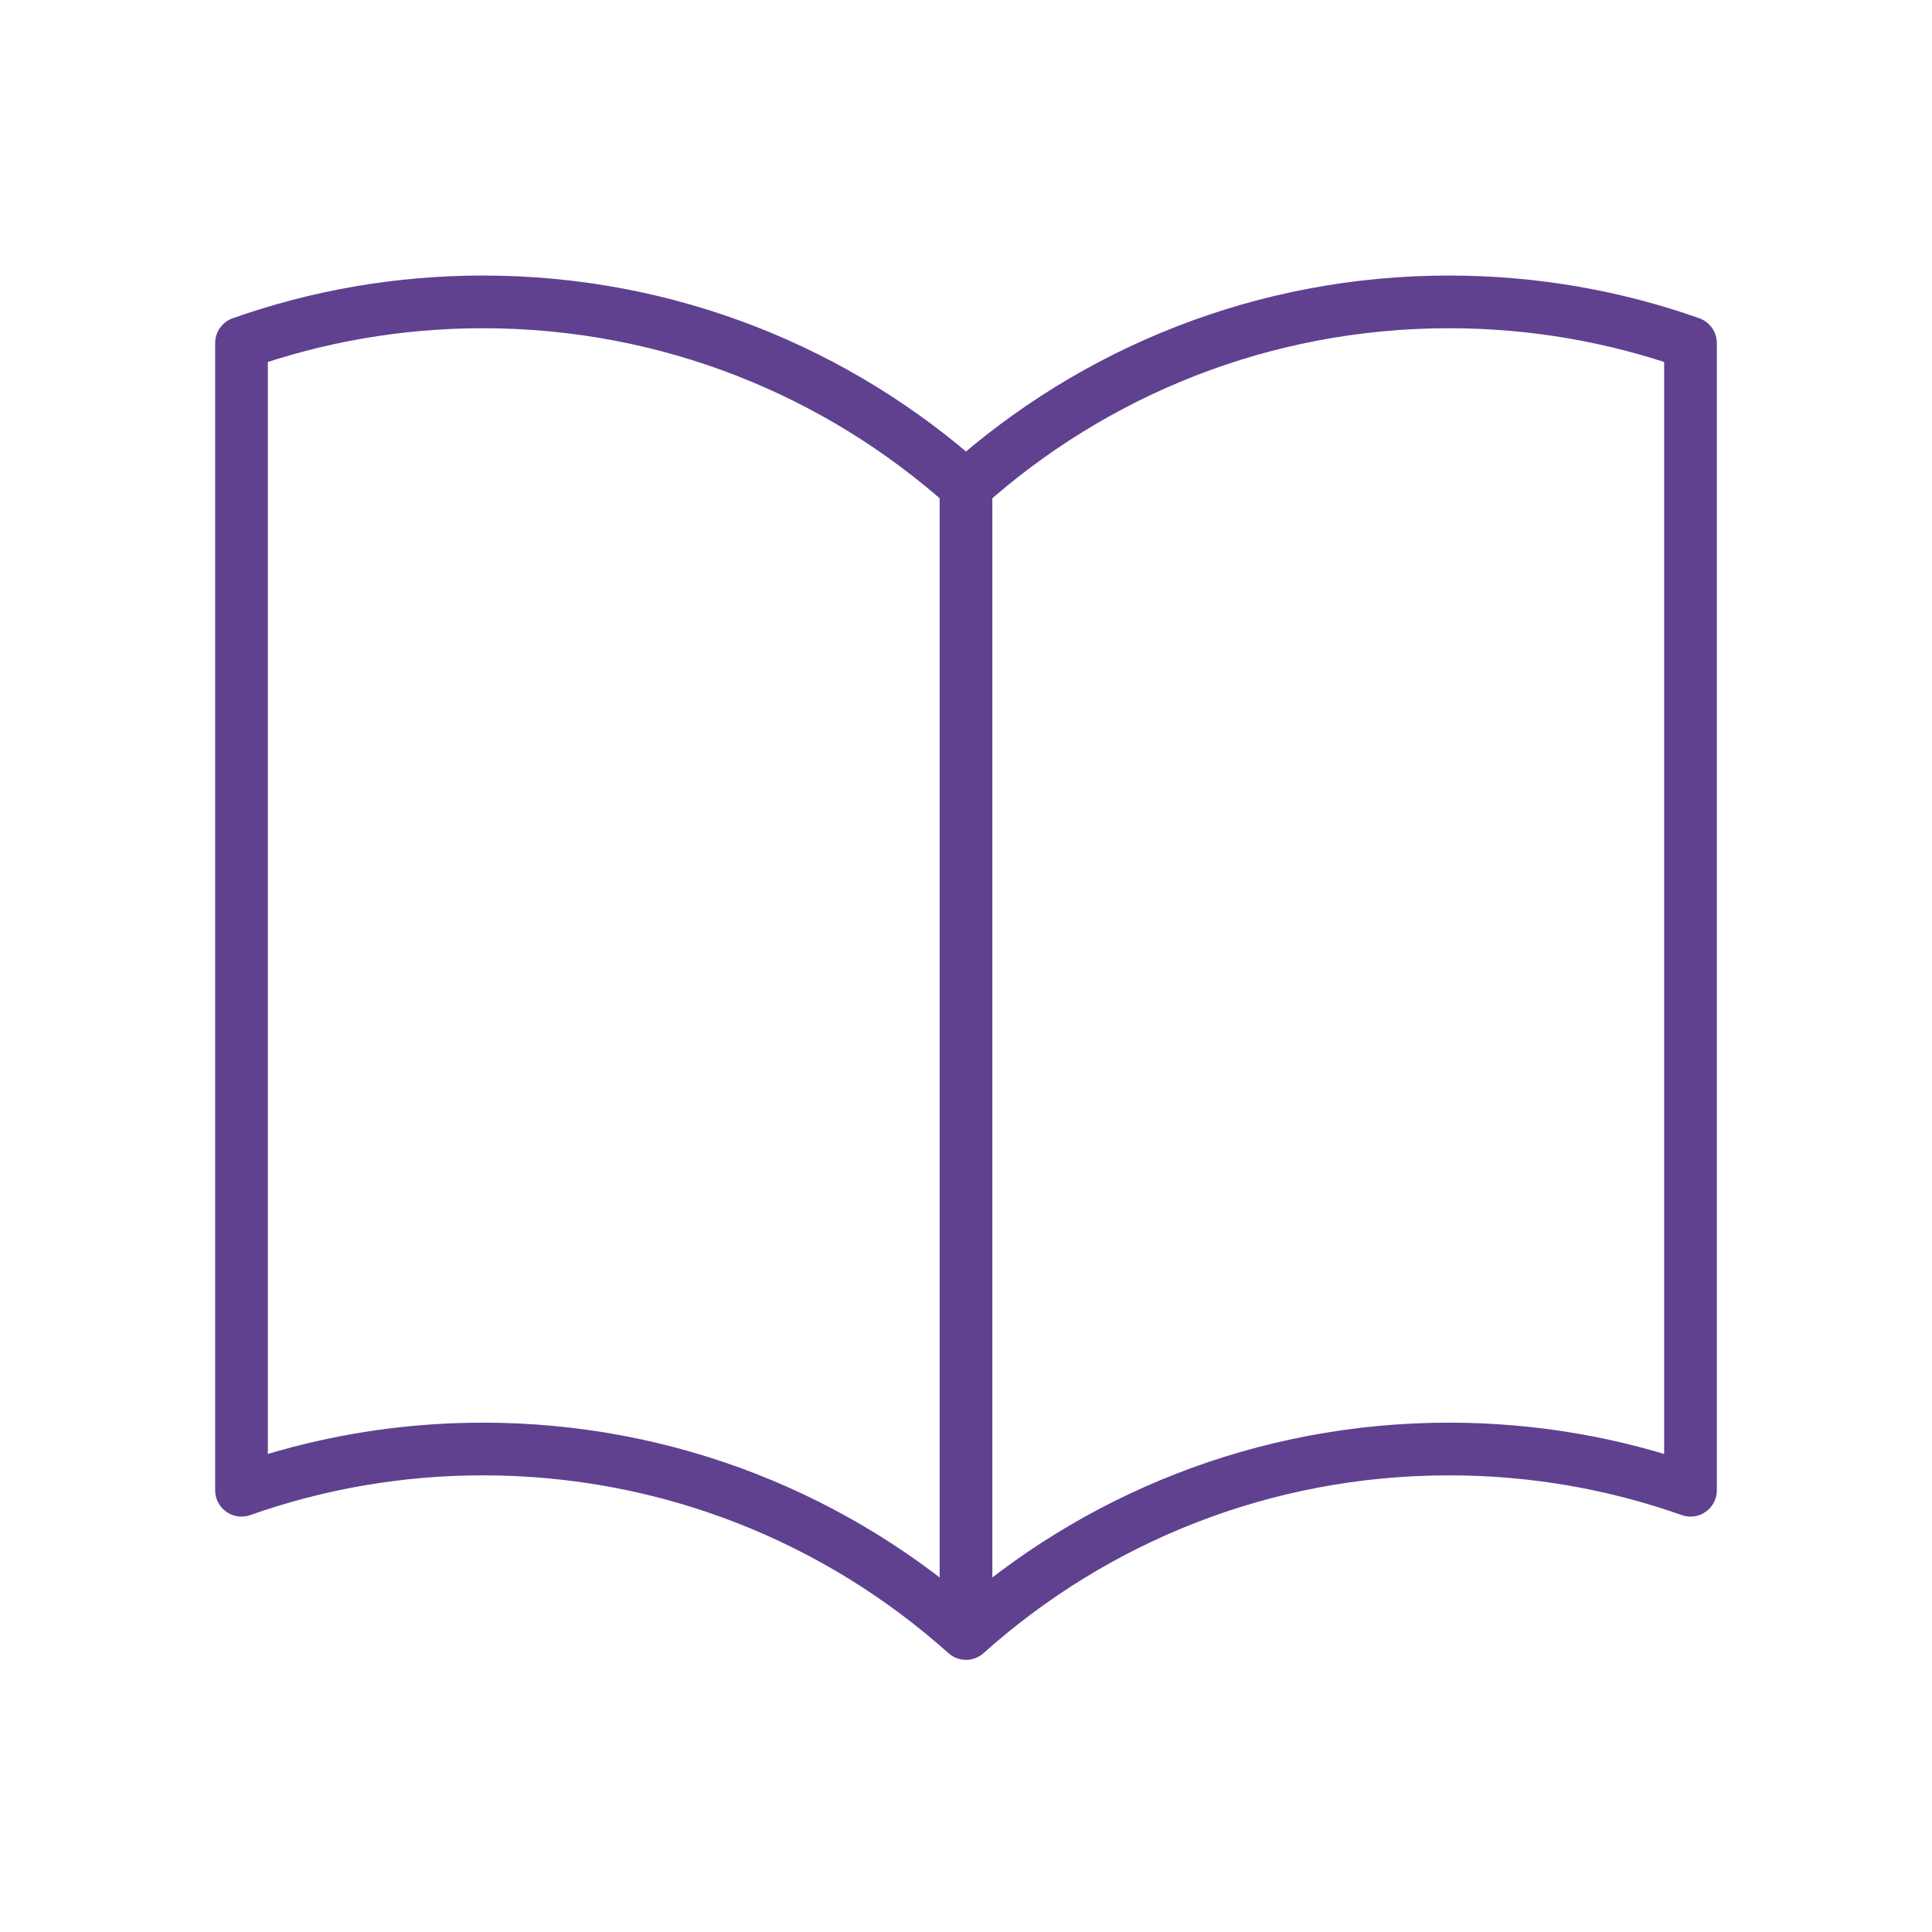
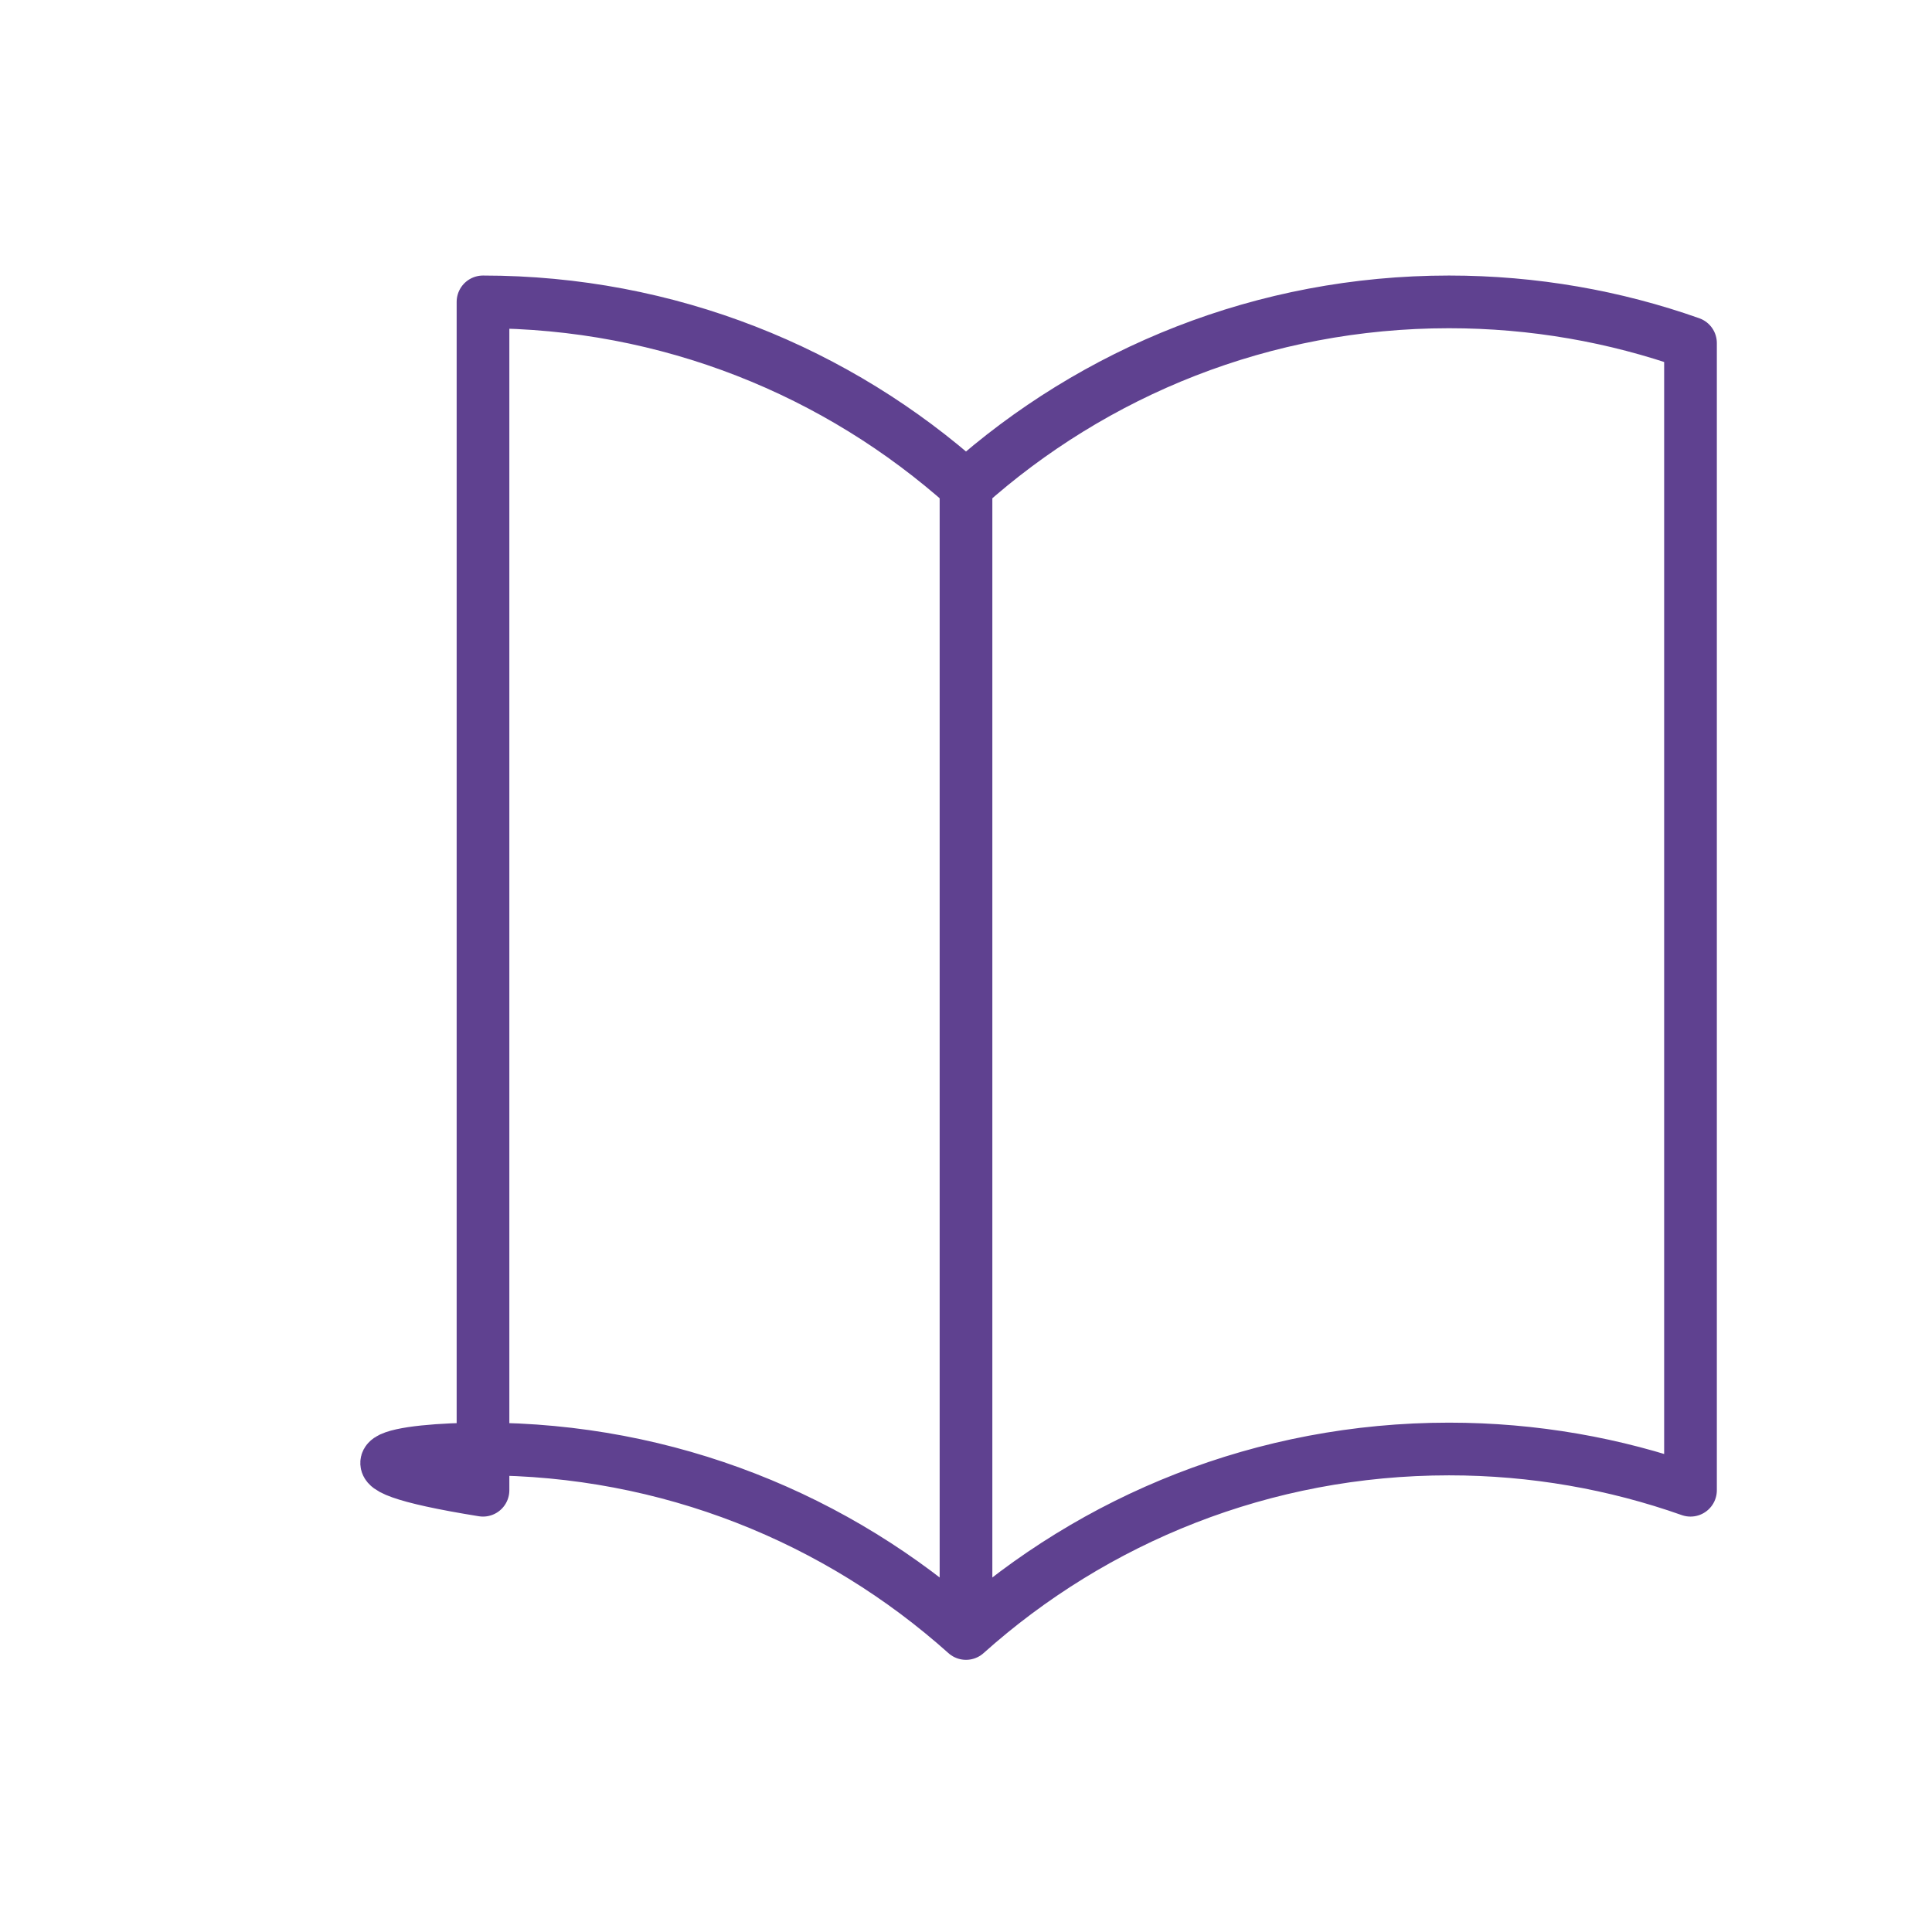
<svg xmlns="http://www.w3.org/2000/svg" width="55" height="55" viewBox="0 0 55 55" fill="none">
-   <path d="M27.5 13.845C23.851 10.58 19.032 8.594 13.75 8.594C11.339 8.594 9.025 9.007 6.875 9.767V42.424C9.025 41.664 11.339 41.25 13.75 41.25C19.032 41.25 23.851 43.236 27.5 46.502M27.5 13.845C31.149 10.58 35.968 8.594 41.25 8.594C43.661 8.594 45.975 9.007 48.125 9.767V42.424C45.975 41.664 43.661 41.25 41.25 41.25C35.968 41.25 31.149 43.236 27.5 46.502M27.5 13.845V46.502" stroke="#5F4190" stroke-width="1.5" stroke-linecap="round" stroke-linejoin="round" />
+   <path d="M27.5 13.845C23.851 10.58 19.032 8.594 13.75 8.594V42.424C9.025 41.664 11.339 41.25 13.75 41.25C19.032 41.25 23.851 43.236 27.5 46.502M27.5 13.845C31.149 10.58 35.968 8.594 41.25 8.594C43.661 8.594 45.975 9.007 48.125 9.767V42.424C45.975 41.664 43.661 41.25 41.25 41.25C35.968 41.25 31.149 43.236 27.5 46.502M27.5 13.845V46.502" stroke="#5F4190" stroke-width="1.5" stroke-linecap="round" stroke-linejoin="round" />
</svg>